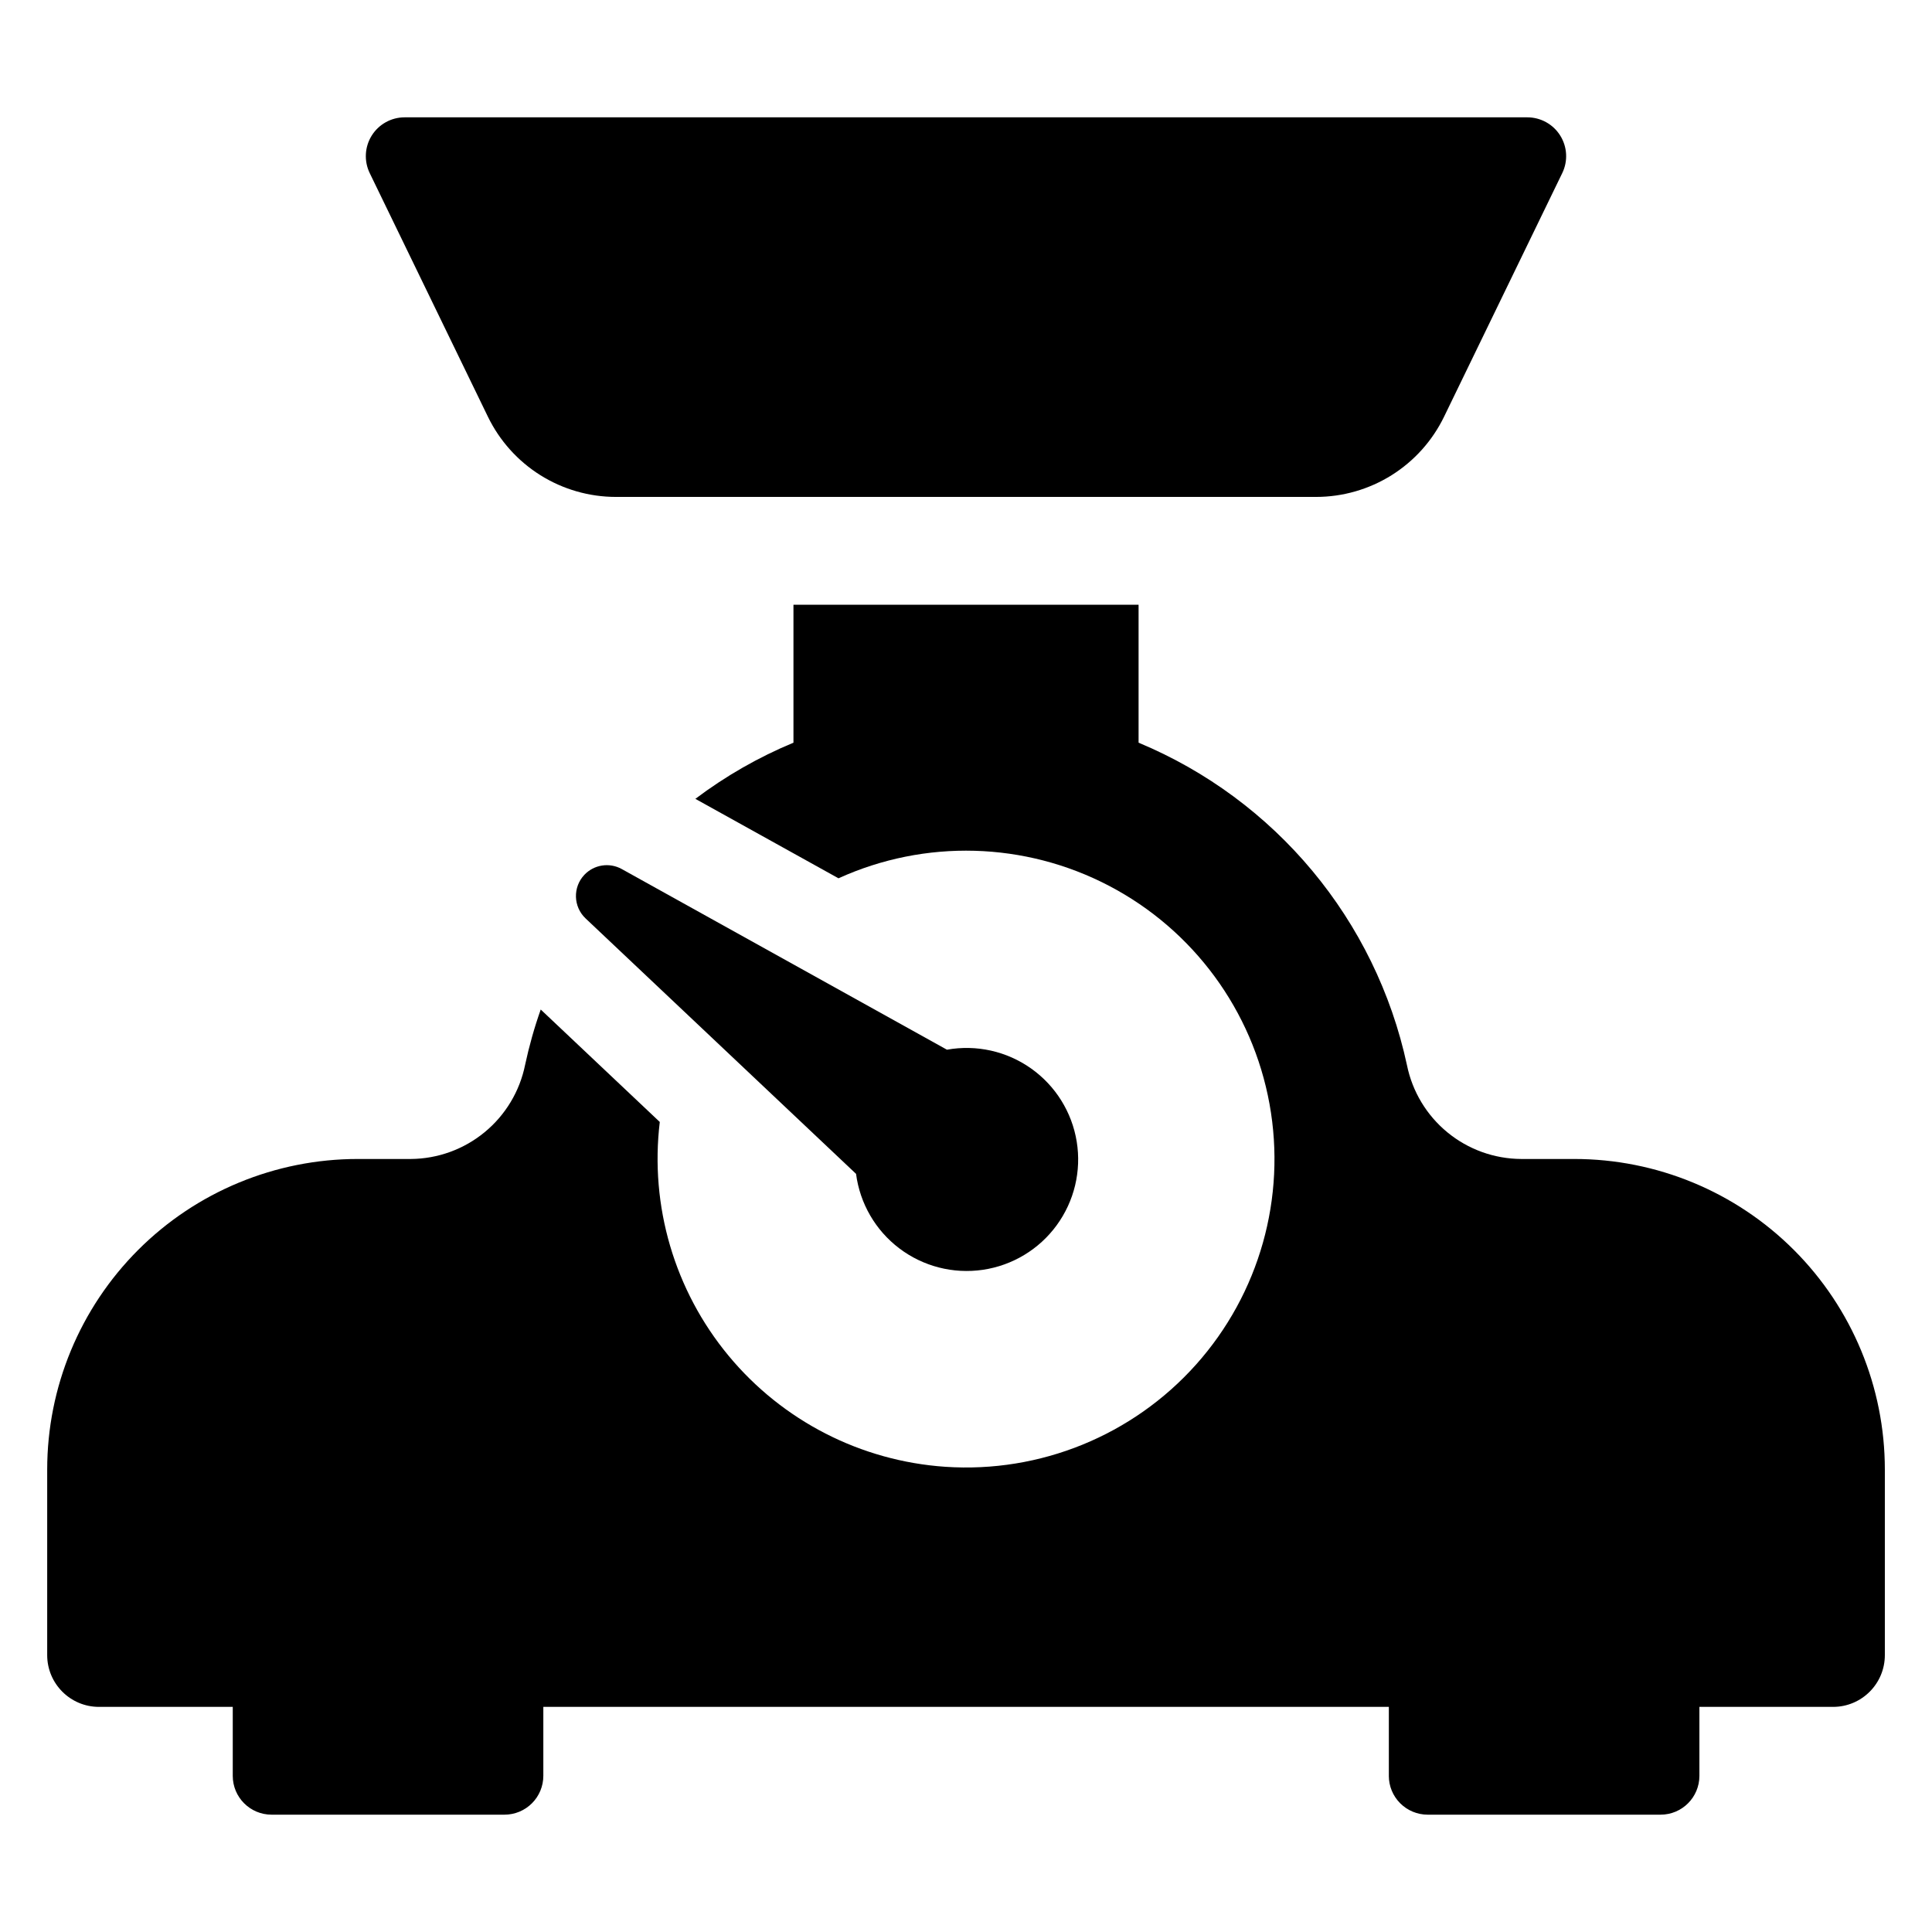
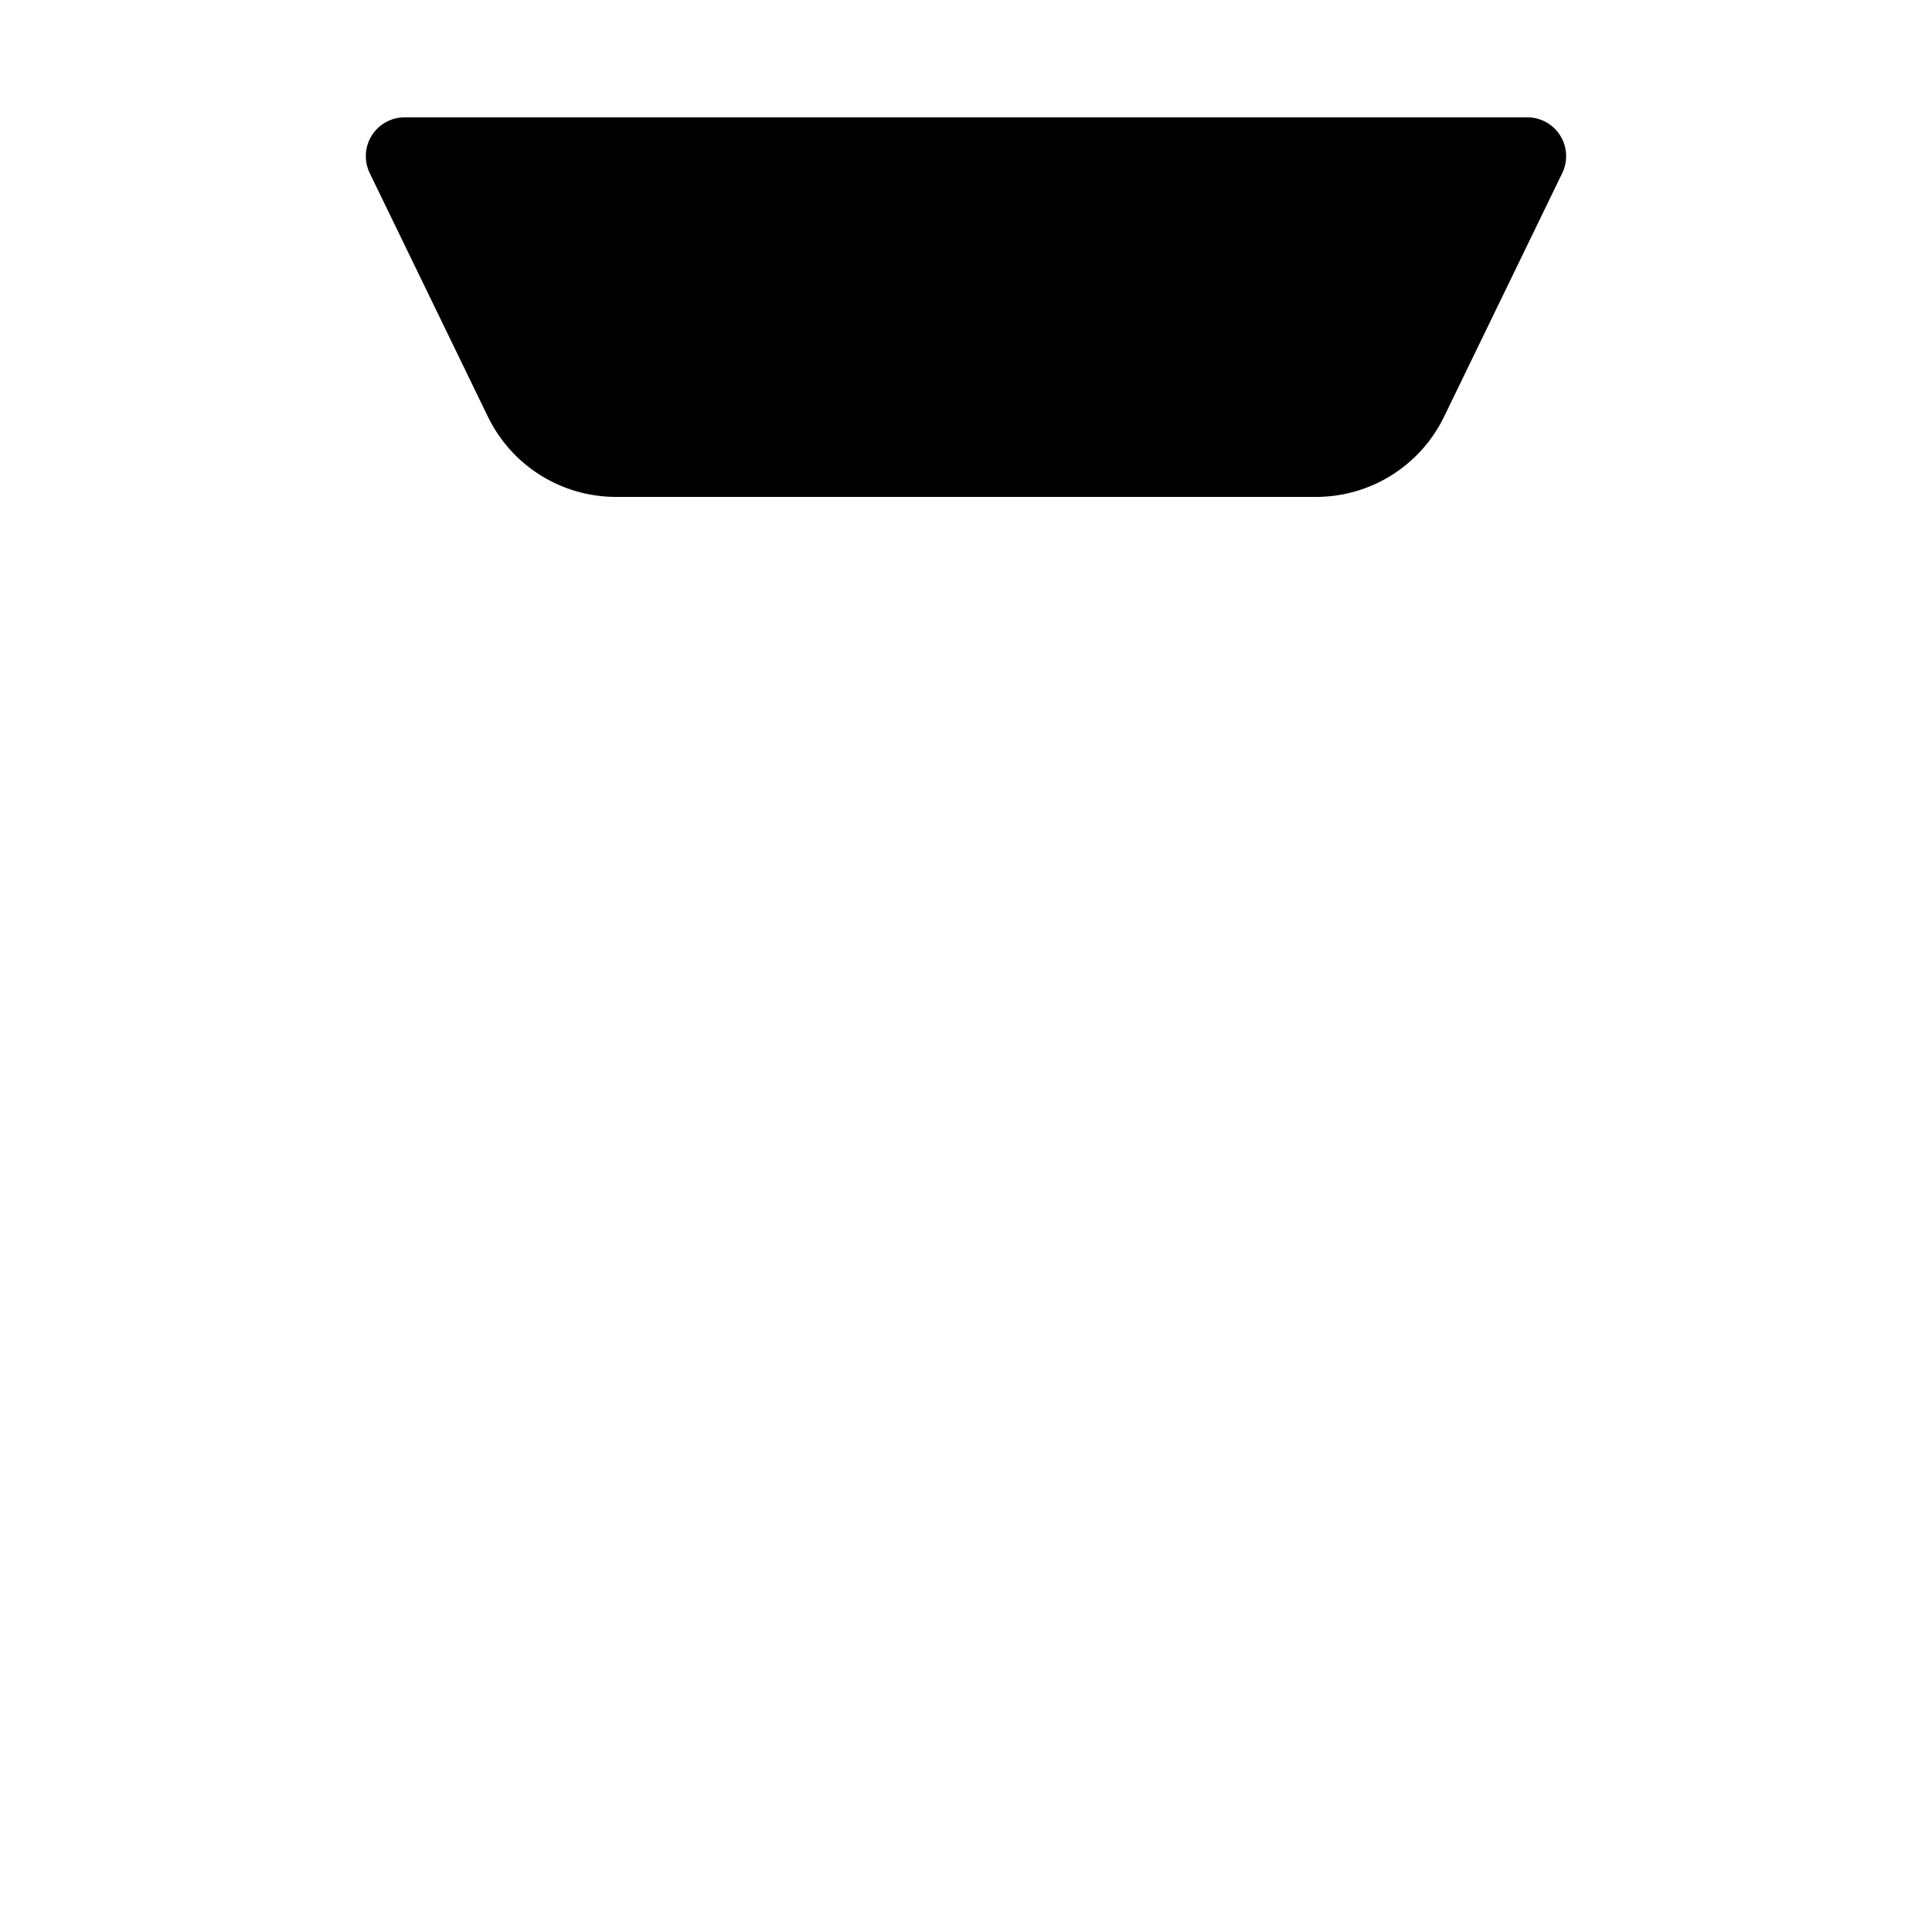
<svg xmlns="http://www.w3.org/2000/svg" fill="#000000" width="800px" height="800px" version="1.1" viewBox="144 144 512 512">
  <g>
    <path d="m273.3 254.43c3.094 6.375 7.914 11.746 13.918 15.508 6 3.758 12.941 5.75 20.023 5.75h185.51c7.082 0 14.023-1.992 20.027-5.75 6-3.762 10.824-9.133 13.914-15.508l31.32-64.559v0.004c1.547-3.188 1.344-6.949-0.539-9.953-1.879-3.004-5.176-4.828-8.719-4.828h-297.52c-3.543 0-6.836 1.824-8.719 4.828-1.879 3.004-2.082 6.762-0.535 9.953z" />
-     <path d="m298.86 375.84c-3.098 3.281-2.949 8.457 0.332 11.555l71.672 67.691c1.023 7.856 5.152 14.969 11.469 19.75 6.316 4.781 14.285 6.824 22.121 5.676 7.836-1.148 14.887-5.394 19.562-11.785 4.68-6.391 6.598-14.391 5.324-22.207-1.273-7.816-5.633-14.797-12.098-19.371-6.465-4.578-14.496-6.367-22.293-4.969l-86.176-47.875c-3.266-1.809-7.344-1.18-9.914 1.535z" />
-     <path d="m561.2 451.14h-14.082c-7.129-0.039-14.031-2.527-19.539-7.055-5.508-4.523-9.293-10.809-10.715-17.793-8.266-38.43-34.844-70.367-71.129-85.473v-36.559h-91.461v36.559c-9.258 3.844-17.992 8.844-25.996 14.883l37.93 21.055c22.938-10.422 49.402-9.684 71.723 2.004 22.32 11.688 38.004 33.016 42.504 57.809 4.5 24.789-2.684 50.27-19.473 69.059-16.785 18.785-41.301 28.781-66.441 27.086-22.375-1.523-43.148-12.168-57.453-29.445-14.309-17.273-20.895-39.668-18.219-61.938l-31.551-29.801c-1.691 4.785-3.07 9.672-4.133 14.633-1.414 7.008-5.195 13.316-10.711 17.863-5.516 4.551-12.43 7.062-19.578 7.113h-14.066c-21.832 0-42.766 8.672-58.199 24.105-15.434 15.438-24.105 36.371-24.105 58.199v49.176c0 7.578 6.141 13.719 13.715 13.719h35.461v18.277c0 5.684 4.606 10.289 10.289 10.289h61.727c2.727 0 5.344-1.086 7.273-3.016 1.93-1.926 3.016-4.543 3.016-7.273v-18.277h224.07v18.277h-0.004c0 2.731 1.086 5.348 3.016 7.273 1.93 1.93 4.547 3.016 7.273 3.016h61.727c5.684 0 10.289-4.606 10.289-10.289v-18.277h35.426c7.574 0 13.719-6.141 13.719-13.719v-49.176c0-21.828-8.672-42.762-24.109-58.199-15.434-15.434-36.367-24.105-58.195-24.105z" />
  </g>
</svg>